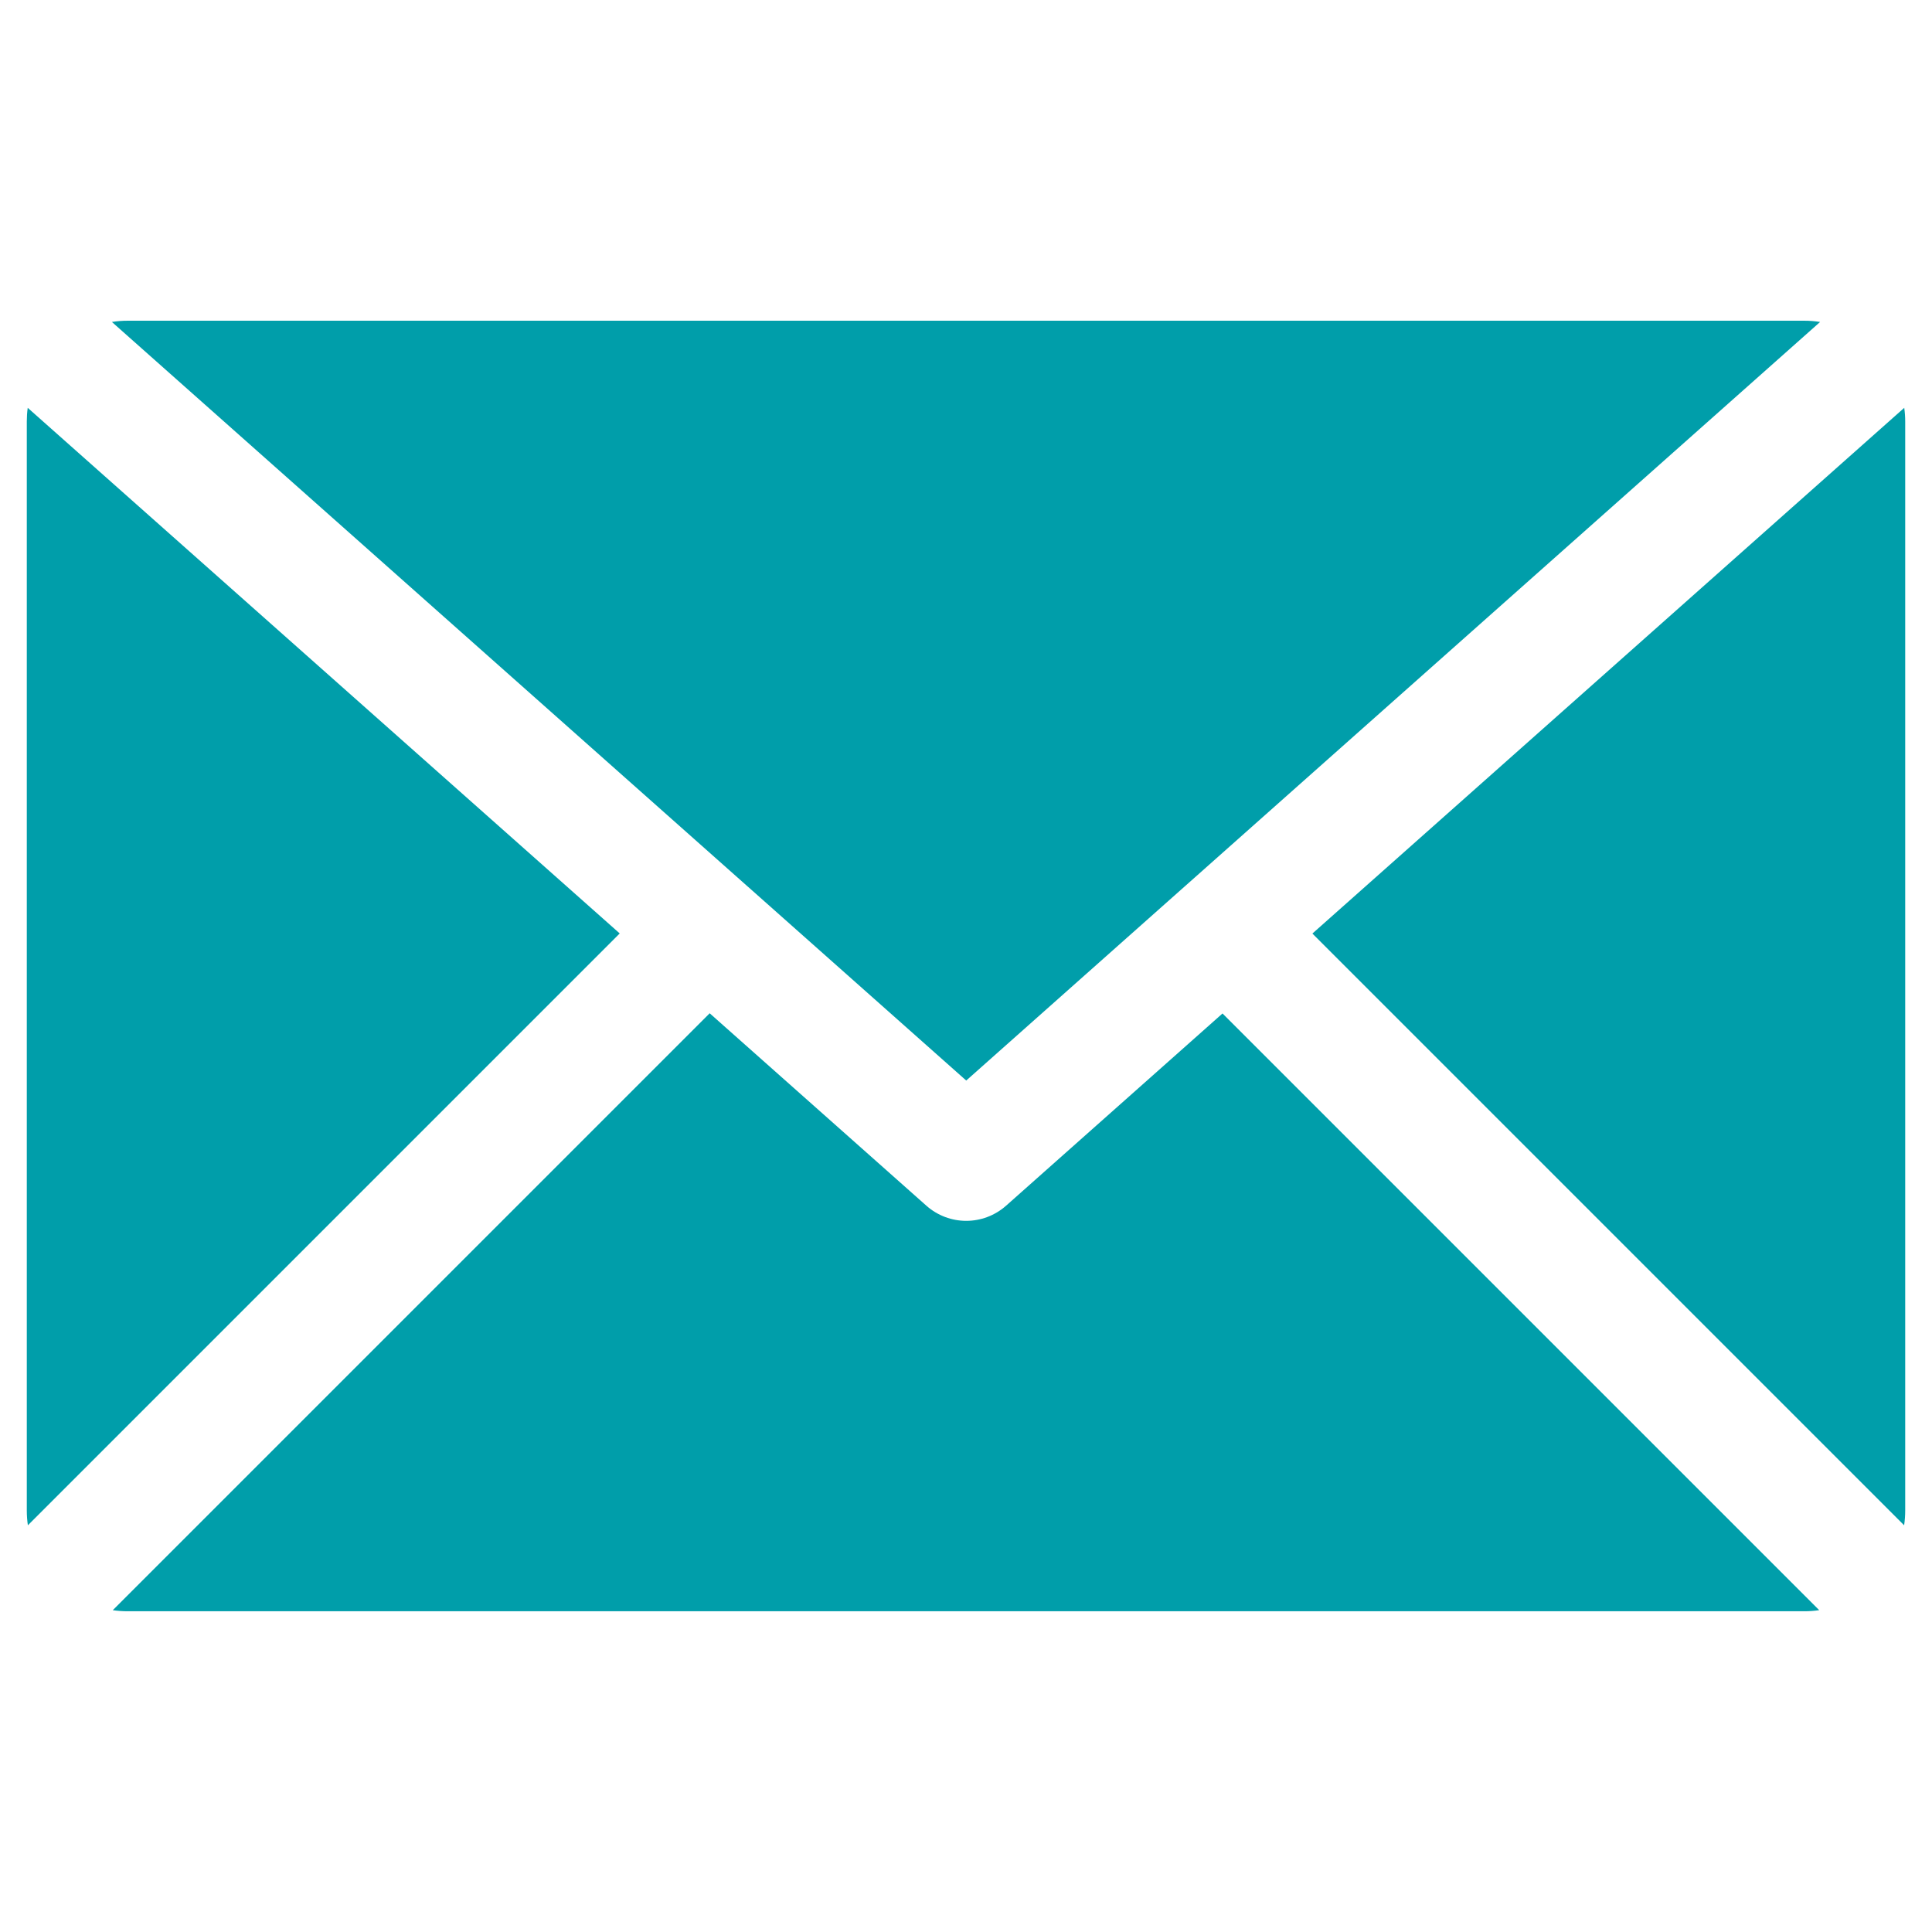
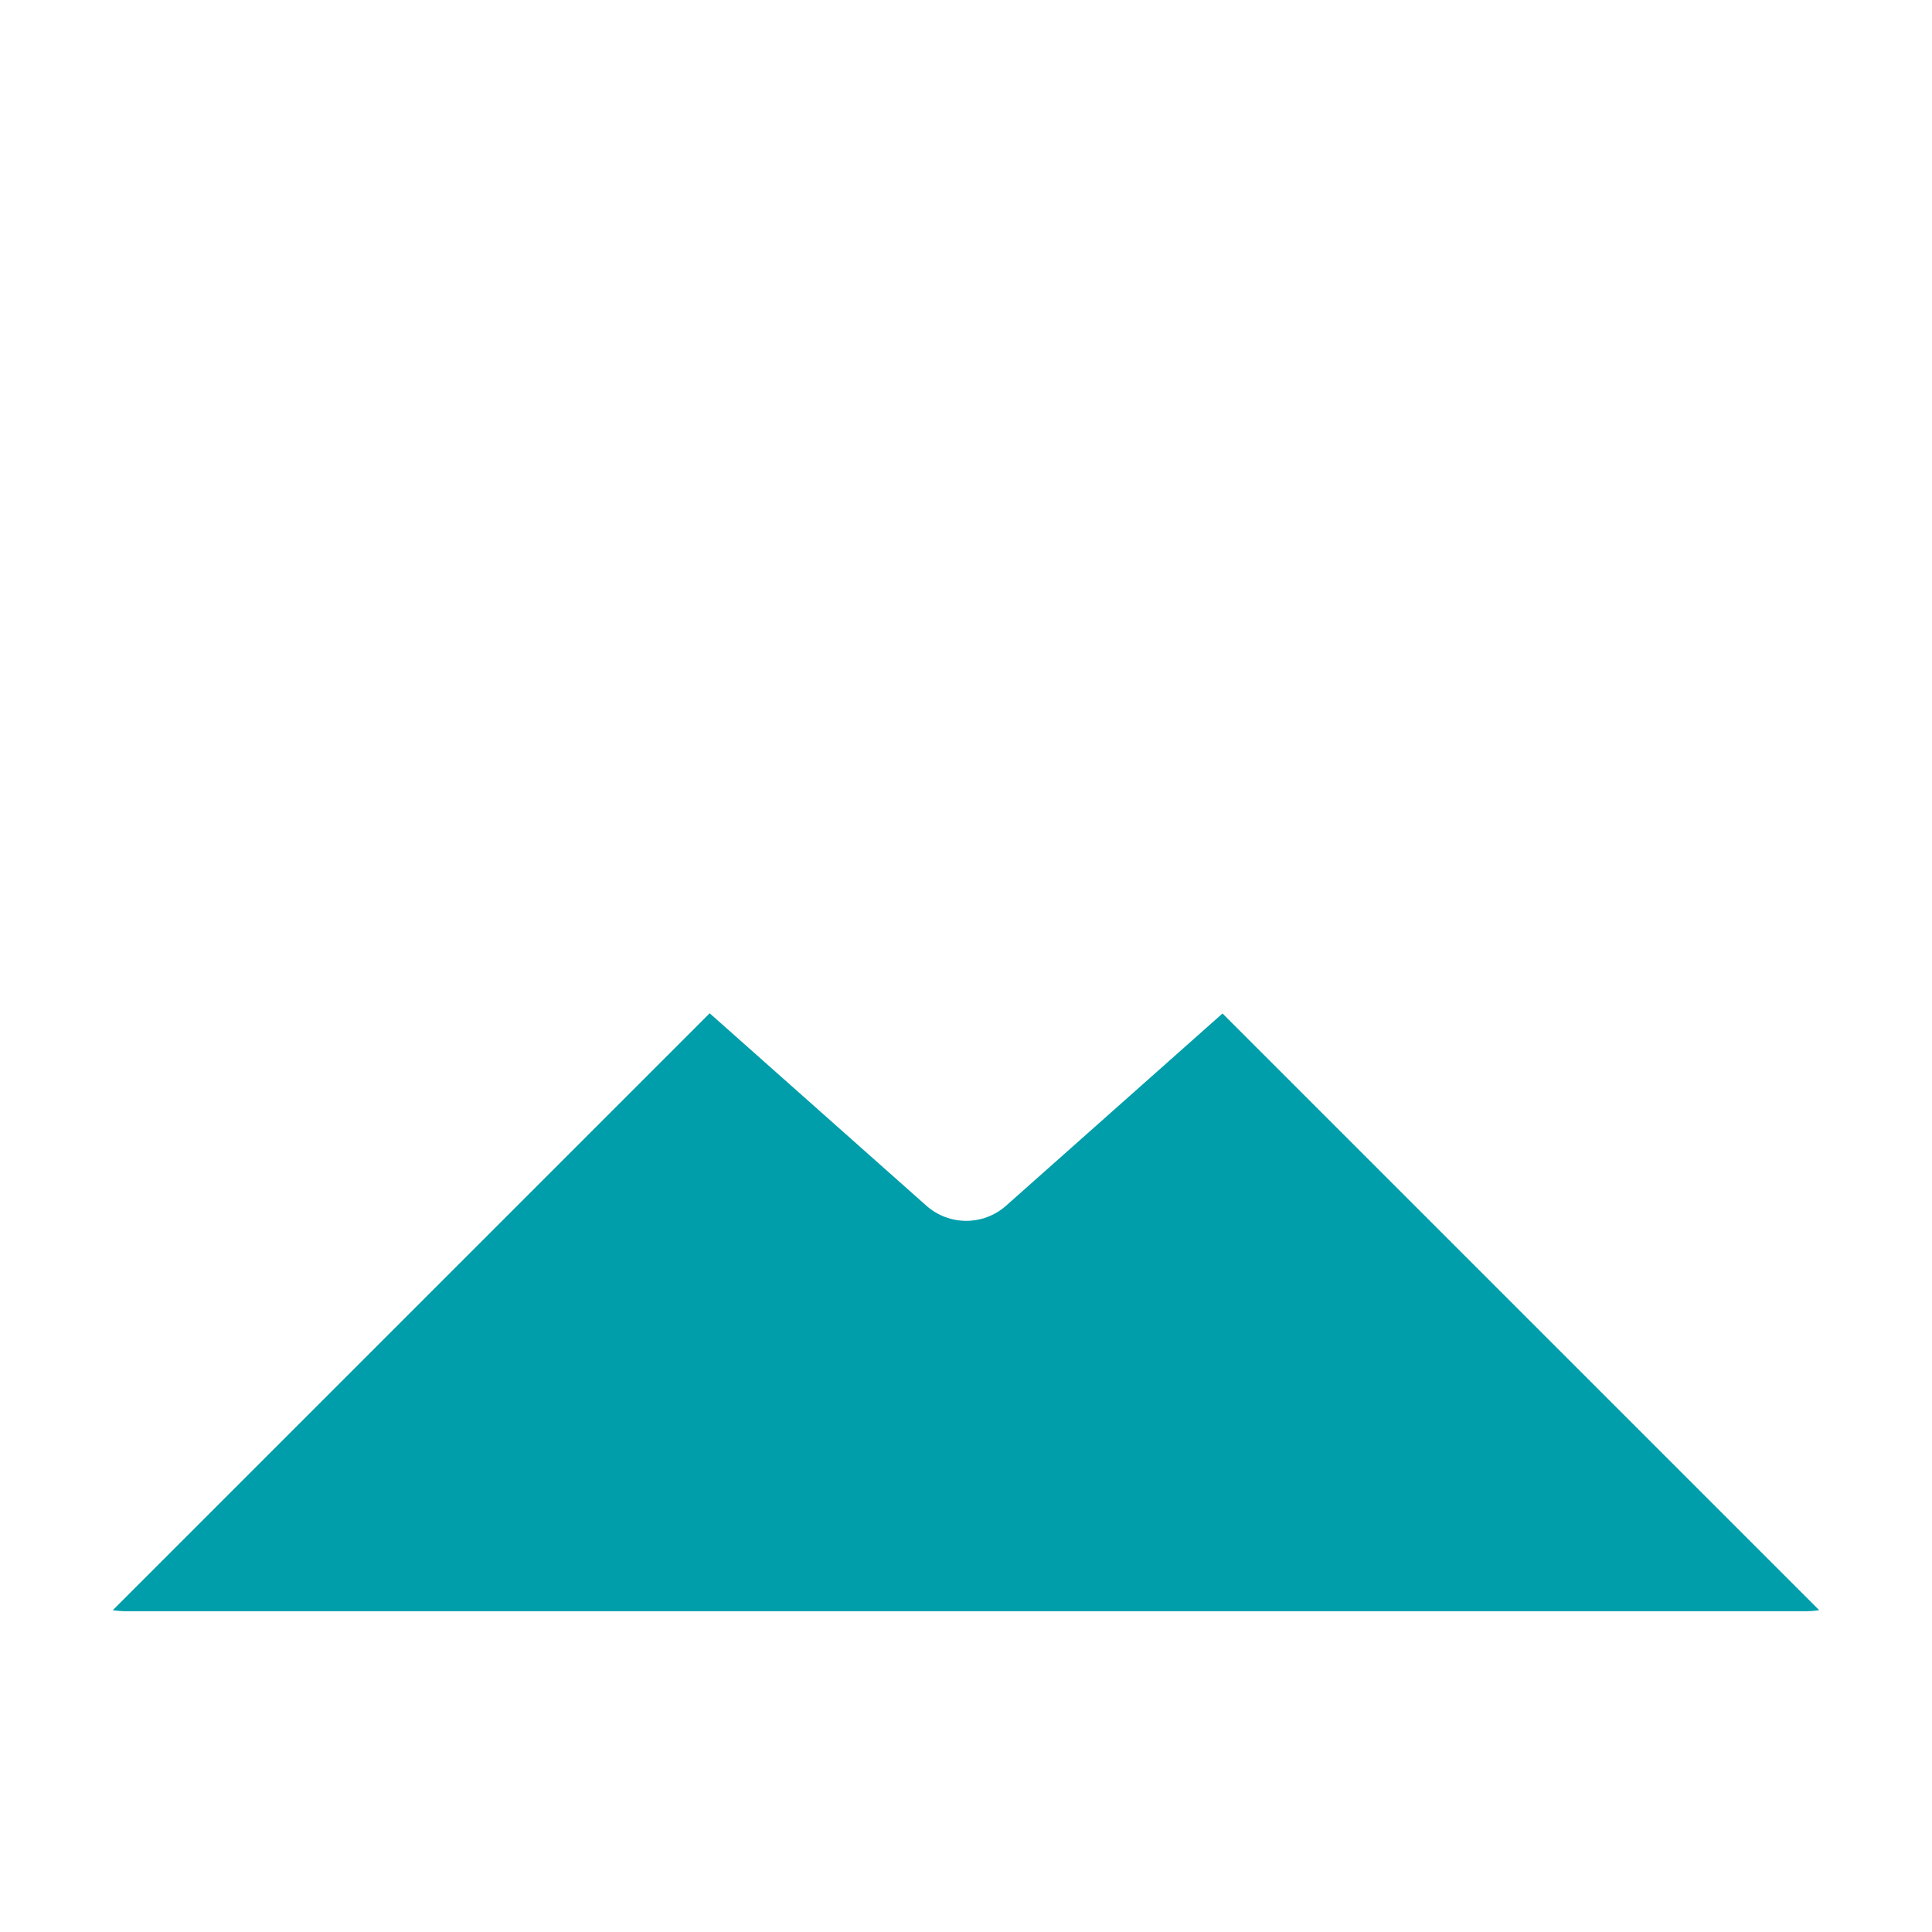
<svg xmlns="http://www.w3.org/2000/svg" id="Layer_1" data-name="Layer 1" viewBox="0 0 400 400">
  <defs>
    <style>
      .cls-1 {
        fill: #009eaa;
      }
    </style>
  </defs>
  <g id="message">
    <g>
-       <path class="cls-1" d="M154.578,183.348l.268.237c.008,0,.015.008.023.015l45.177,40.114,44.504-39.54,1.675-1.484,130.606-116.029c-1.071-.176-2.149-.26-3.243-.26H26.412c-1.094,0-2.172.084-3.243.26l131.325,116.61c.031.015.053.046.084.077Z" />
-       <path class="cls-1" d="M5.74,84.436c-.13.933-.191,1.874-.191,2.83v225.464c0,1.033.076,2.057.222,3.067l122.537-122.537L5.74,84.436Z" />
      <path class="cls-1" d="M208.298,249.626c-2.356,2.088-5.3,3.136-8.252,3.136s-5.897-1.048-8.252-3.136l-44.863-39.839-123.585,123.585c1.01.145,2.034.222,3.067.222h347.176c1.025,0,2.05-.077,3.059-.229l-123.539-123.539-44.81,39.8Z" />
-       <path class="cls-1" d="M394.253,84.436l-122.537,108.847,122.514,122.514c.145-1.01.222-2.034.222-3.067V87.265c0-.956-.069-1.897-.199-2.83Z" />
    </g>
  </g>
</svg>